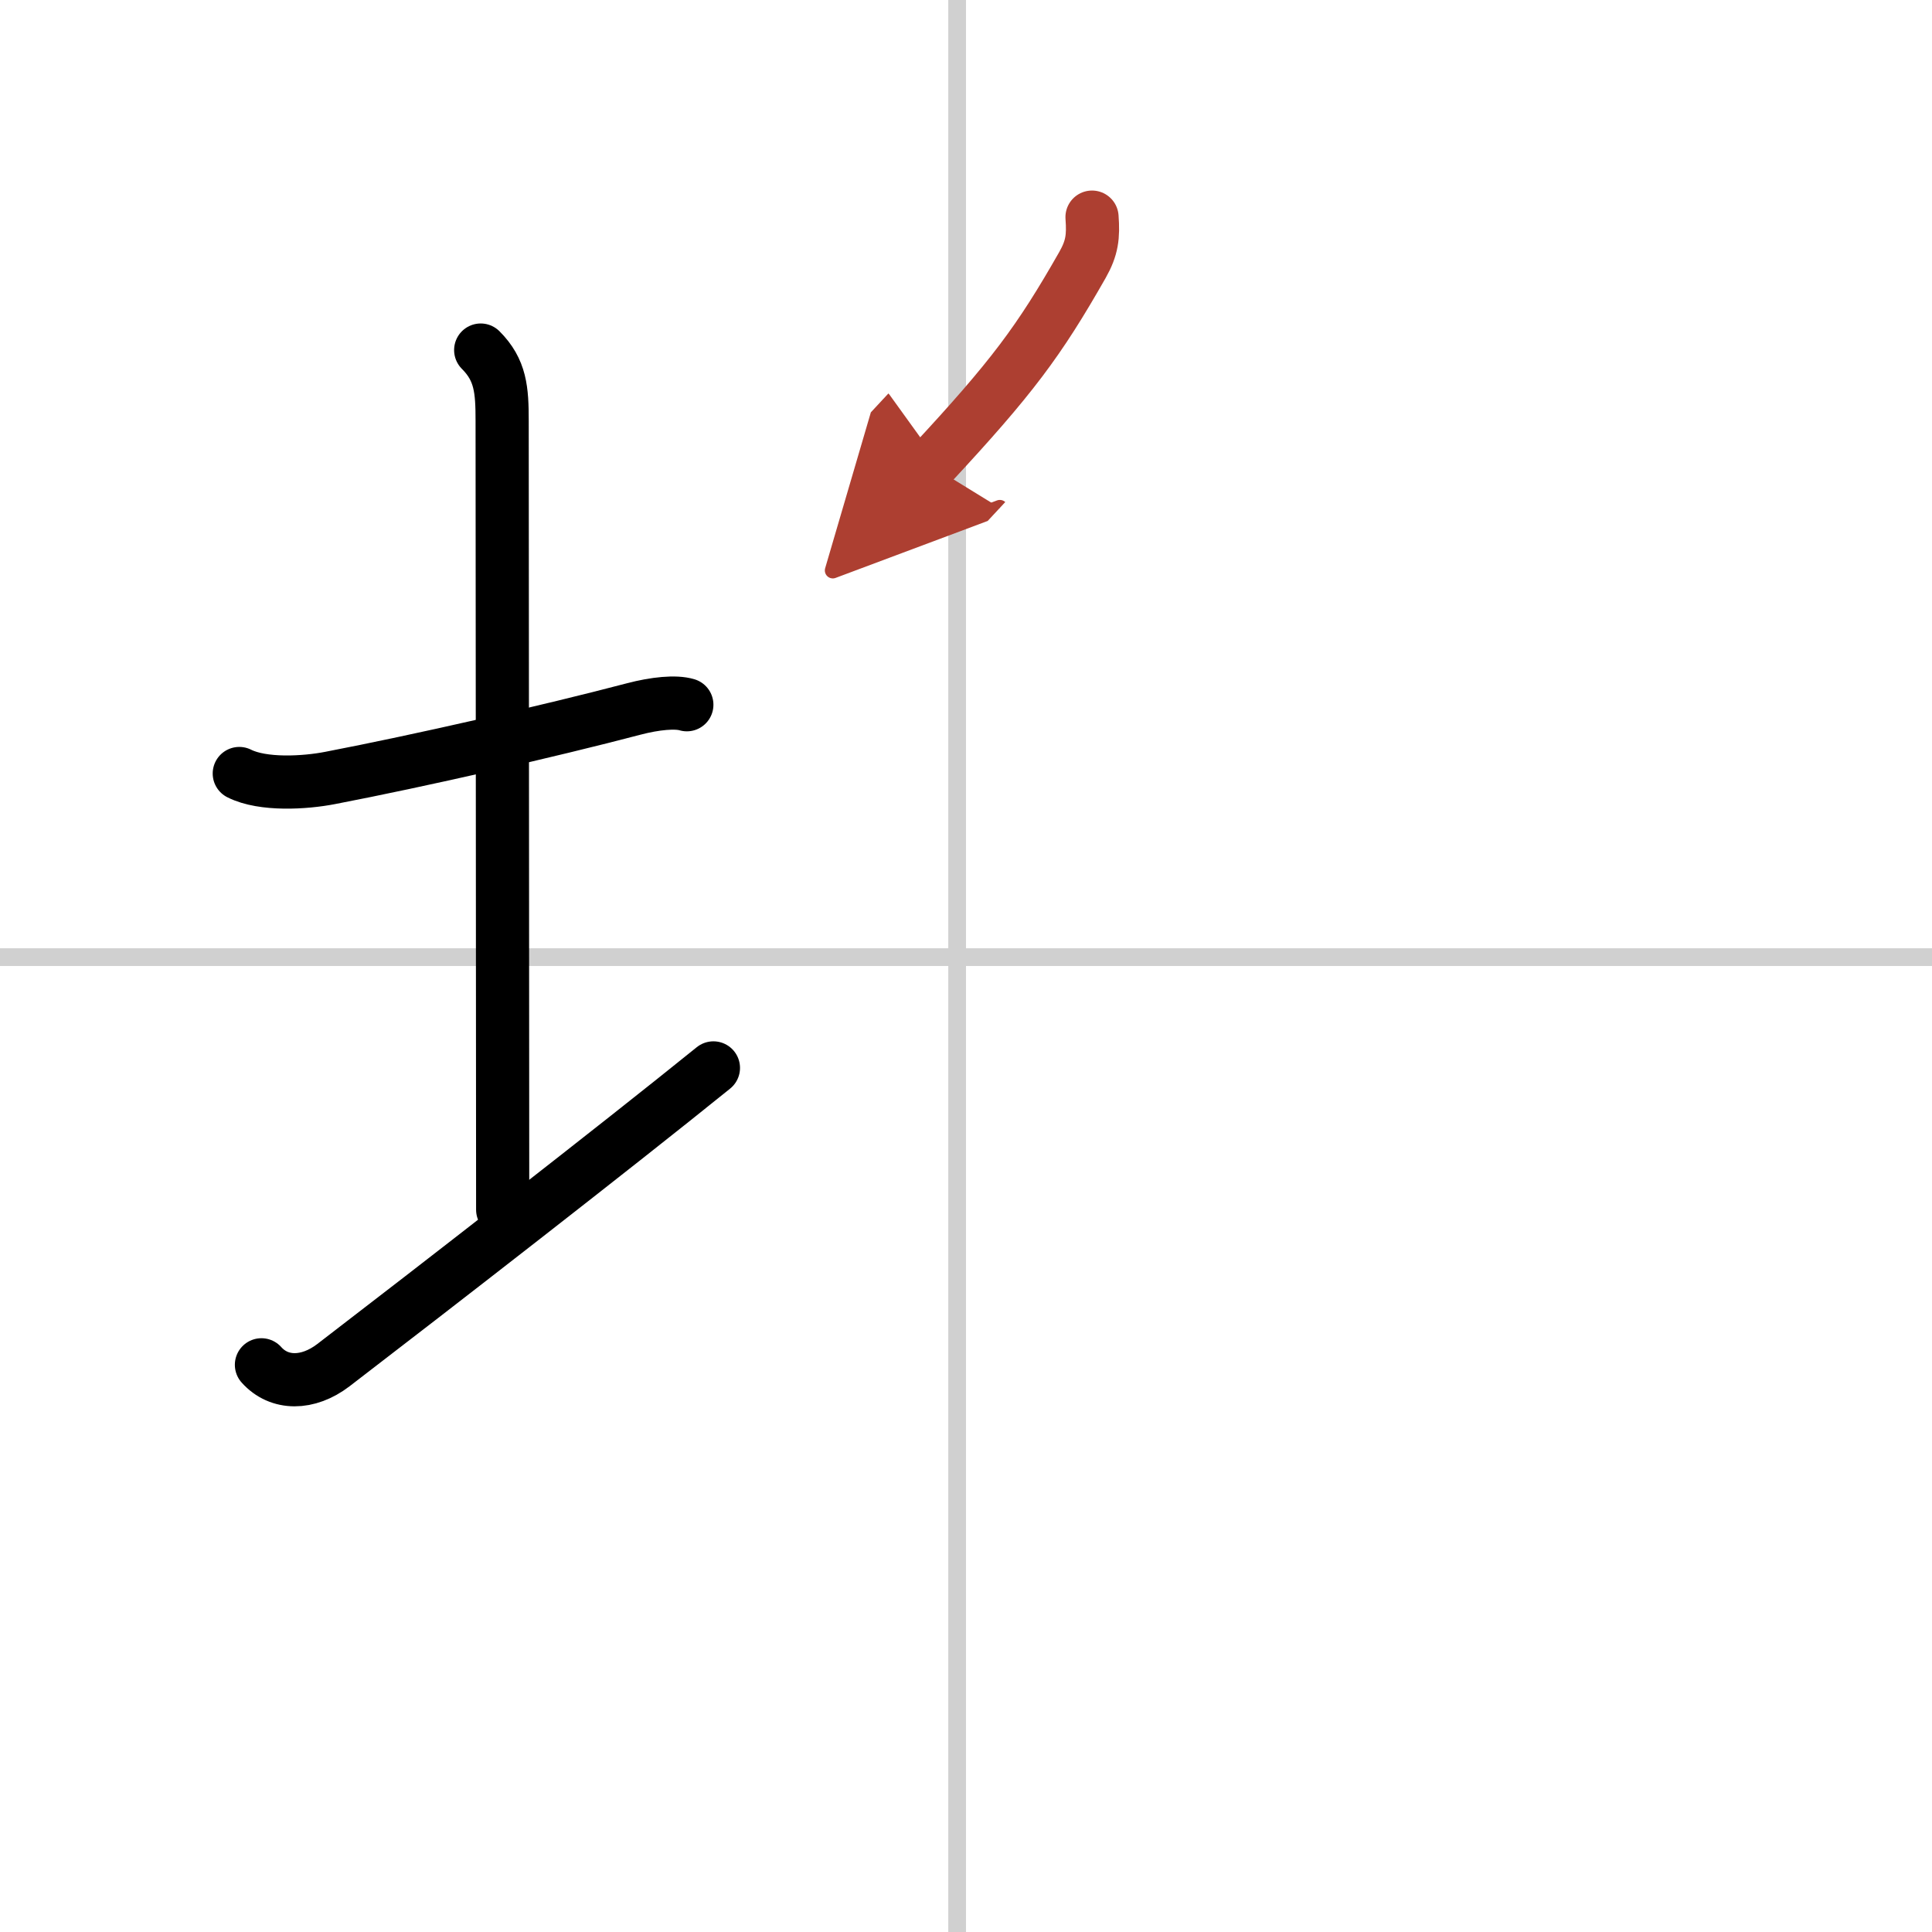
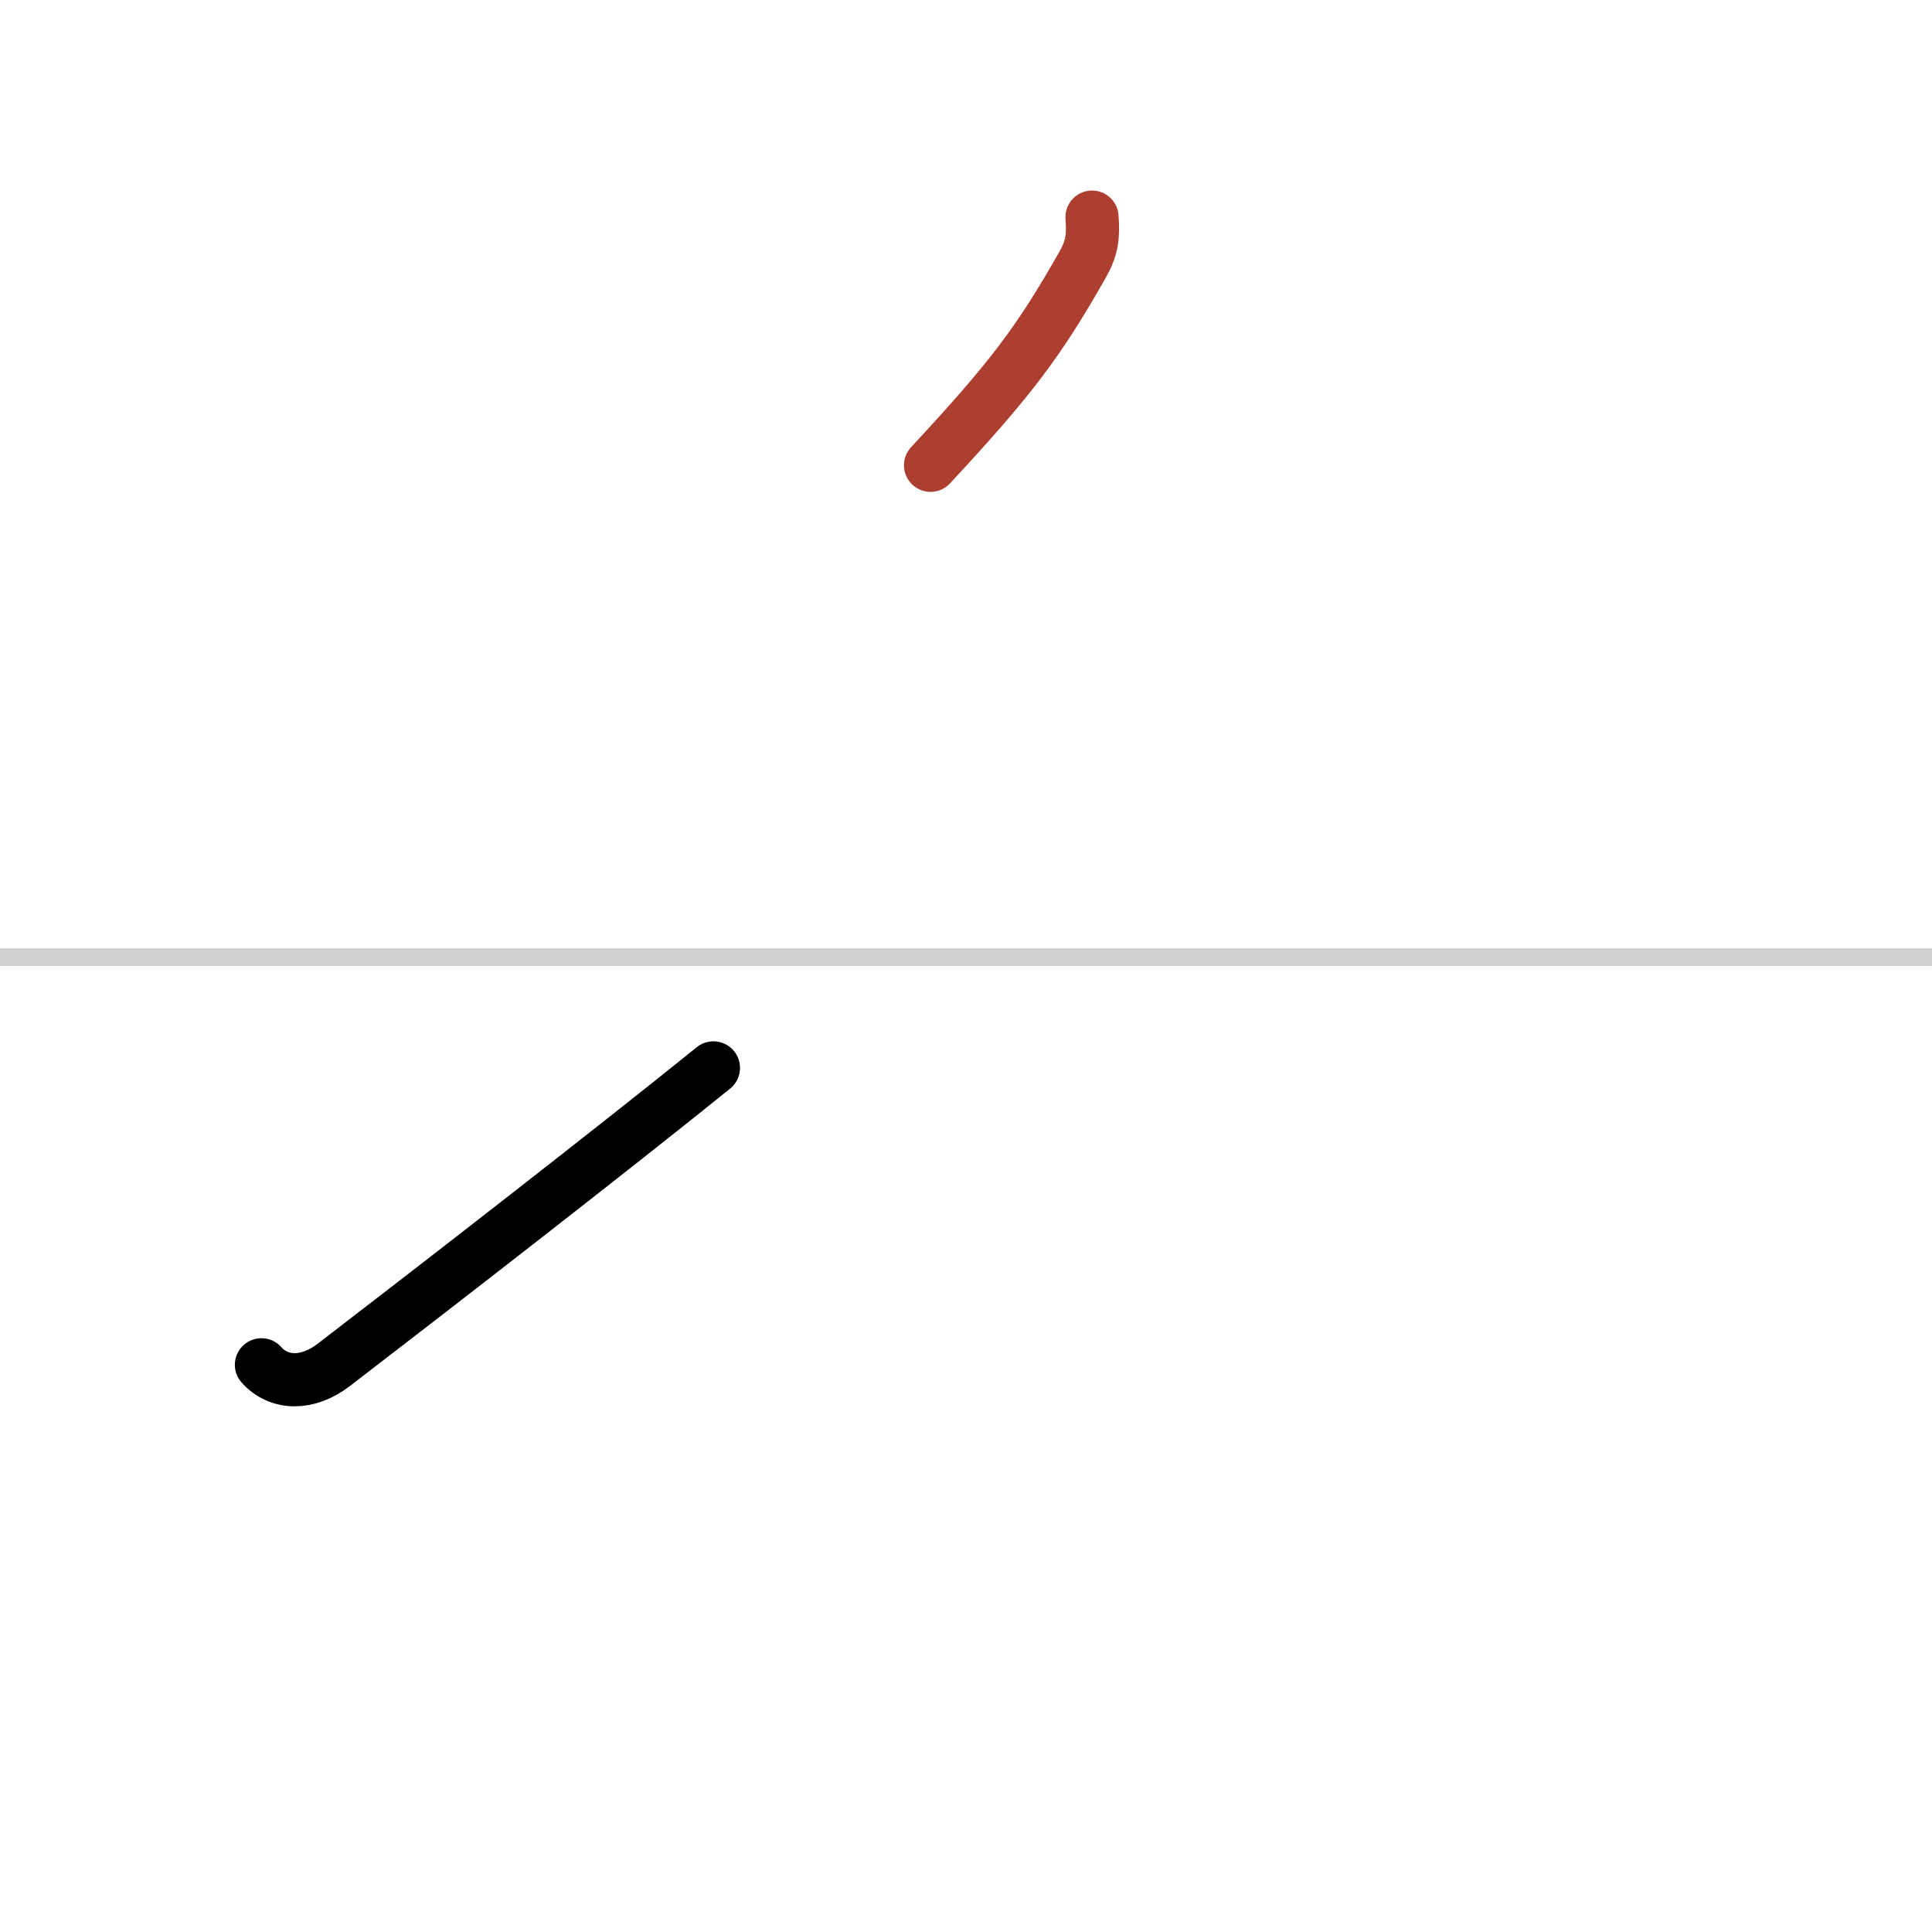
<svg xmlns="http://www.w3.org/2000/svg" width="400" height="400" viewBox="0 0 109 109">
  <defs>
    <marker id="a" markerWidth="4" orient="auto" refX="1" refY="5" viewBox="0 0 10 10">
-       <polyline points="0 0 10 5 0 10 1 5" fill="#ad3f31" stroke="#ad3f31" />
-     </marker>
+       </marker>
  </defs>
  <g fill="none" stroke="#000" stroke-linecap="round" stroke-linejoin="round" stroke-width="3">
    <rect width="100%" height="100%" fill="#fff" stroke="#fff" />
-     <line x1="54" x2="54" y2="109" stroke="#d0d0d0" stroke-width="1" />
    <line x2="109" y1="54" y2="54" stroke="#d0d0d0" stroke-width="1" />
-     <path d="m13.5 43.64c1.33 0.67 3.7 0.53 5.13 0.25 5-0.96 12.37-2.64 17.12-3.89 1.22-0.32 2.37-0.43 3-0.24" />
-     <path d="m27.12 19.75c1.13 1.13 1.21 2.25 1.21 4 0 7.25 0.03 33.75 0.03 44.5" />
    <path d="m14.75 77c1 1.12 2.62 1.12 4.06 0.02 5.76-4.42 15.8-12.21 21.44-16.77" />
    <path d="m61.61 12.25c0.08 1.09 0.01 1.73-0.54 2.7-2.45 4.3-3.96 6.34-8.57 11.3" marker-end="url(#a)" stroke="#ad3f31" />
  </g>
</svg>